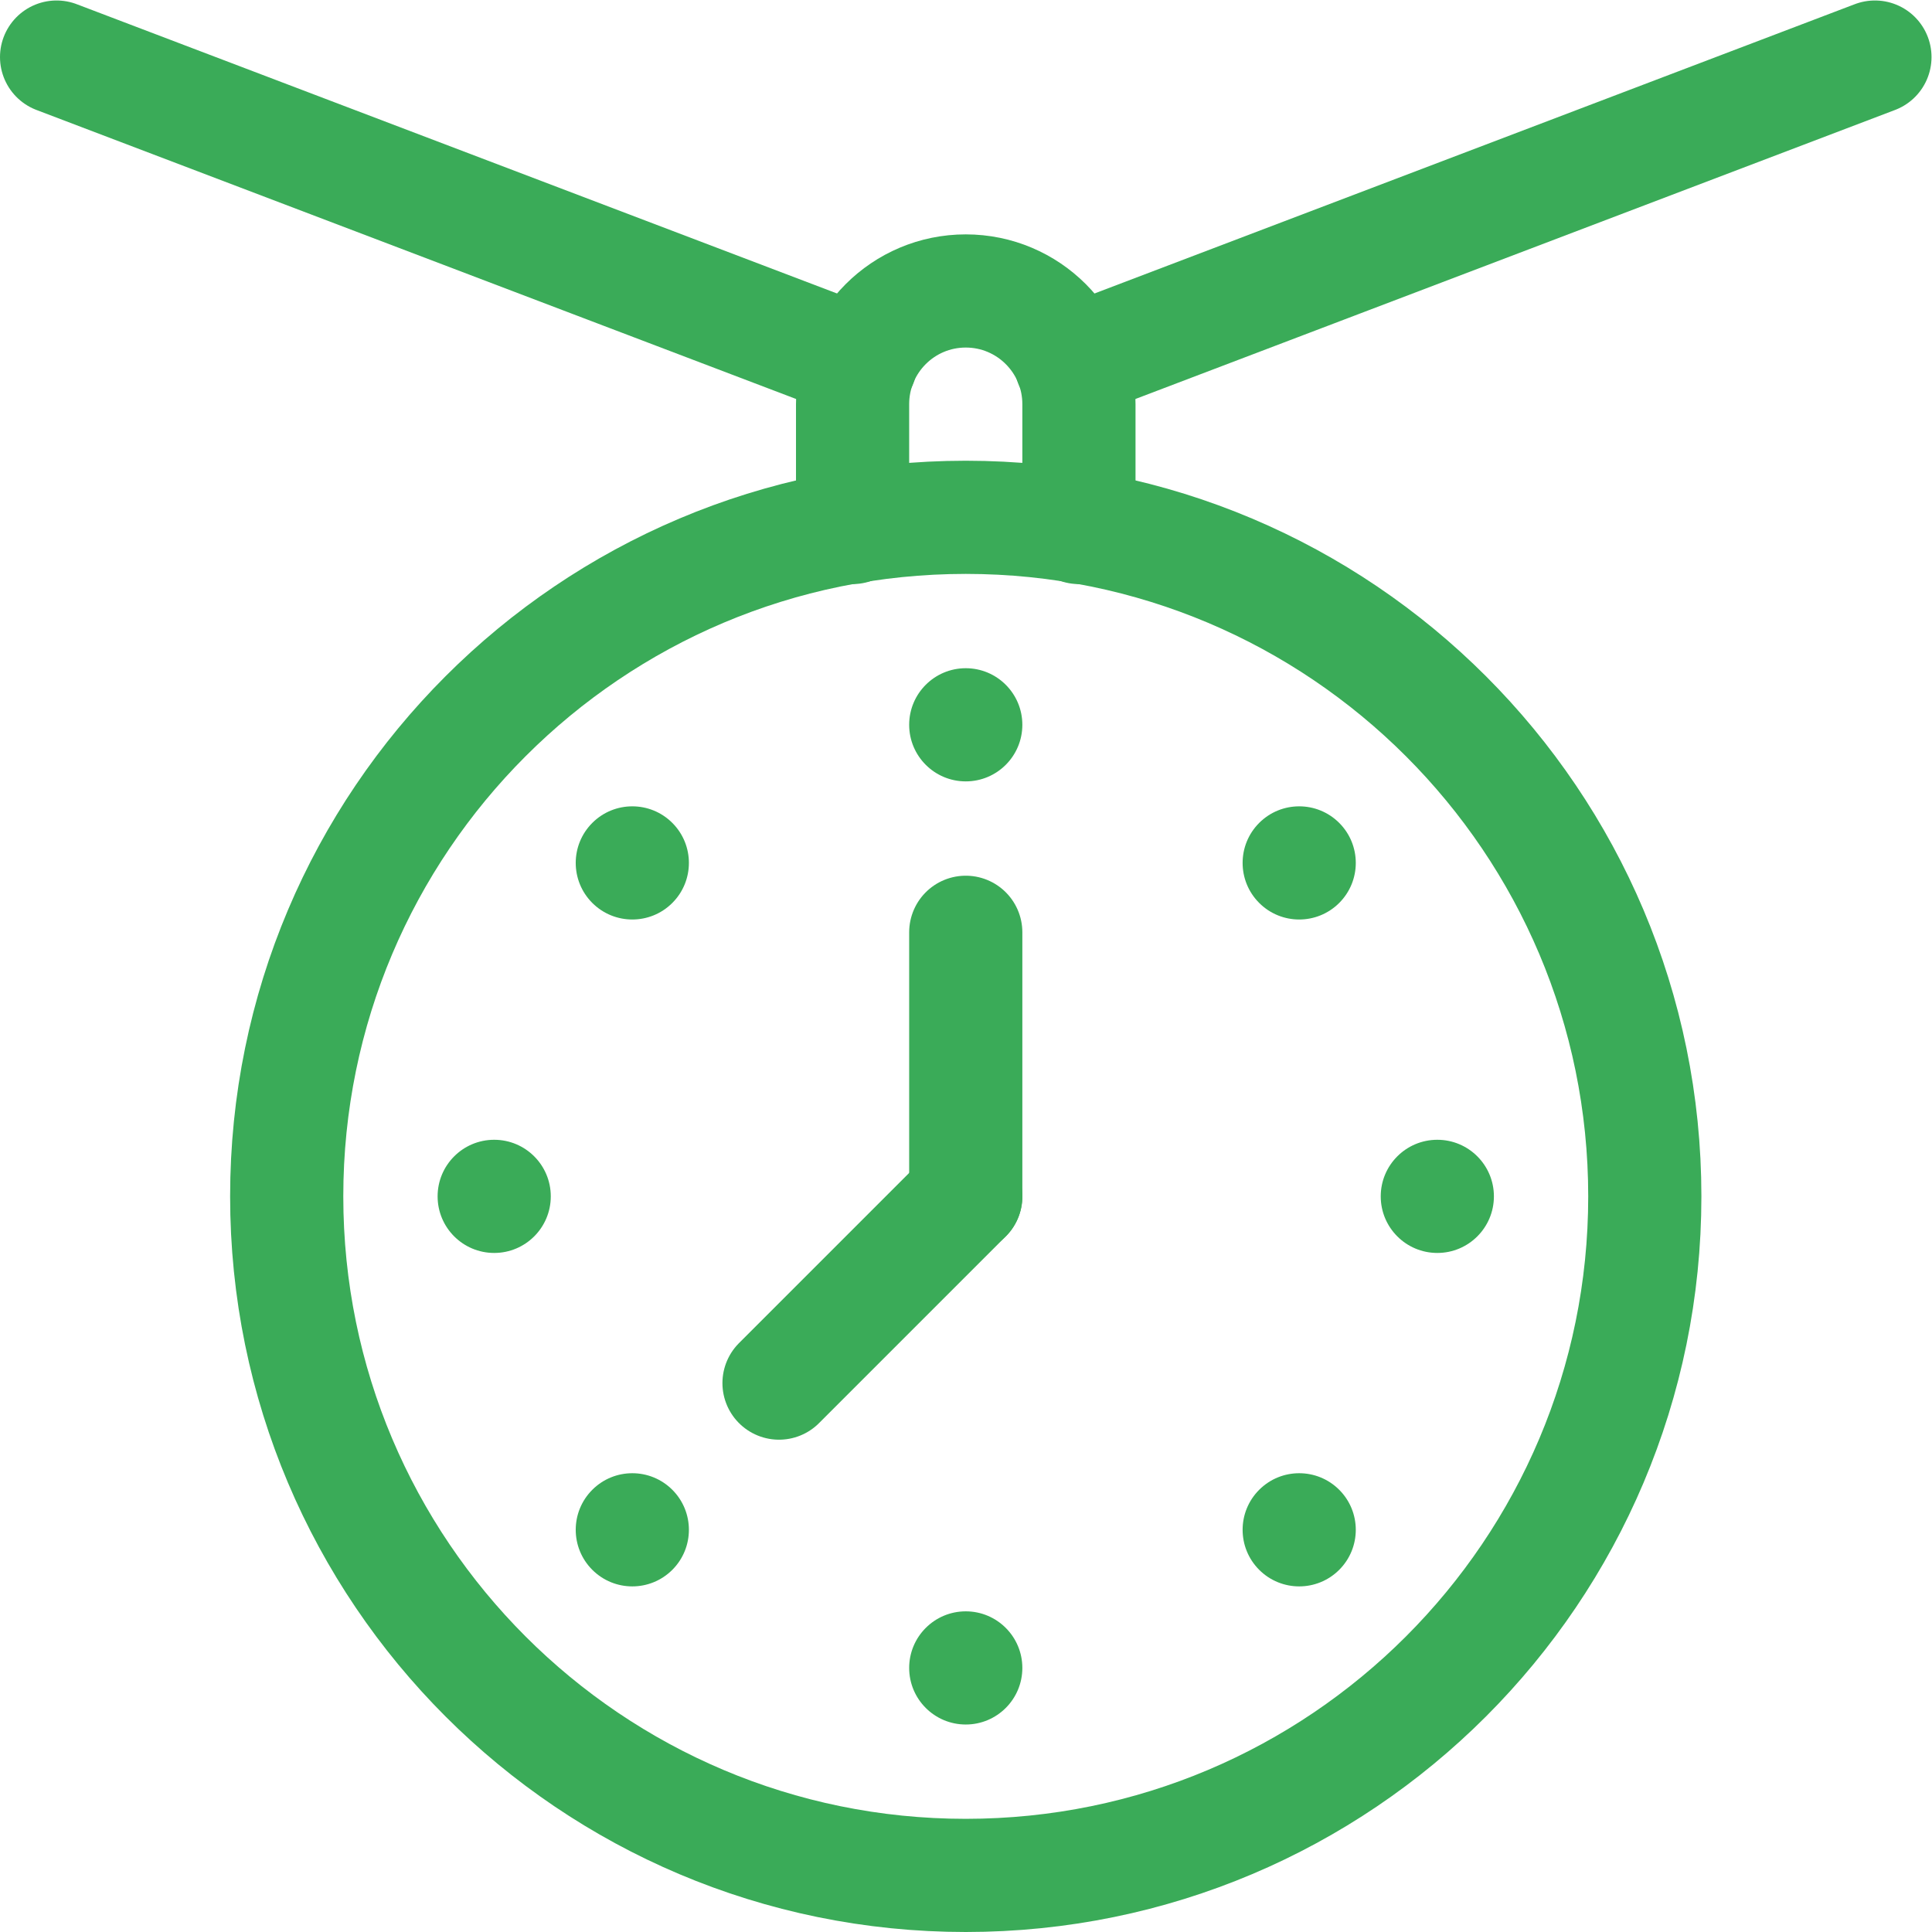
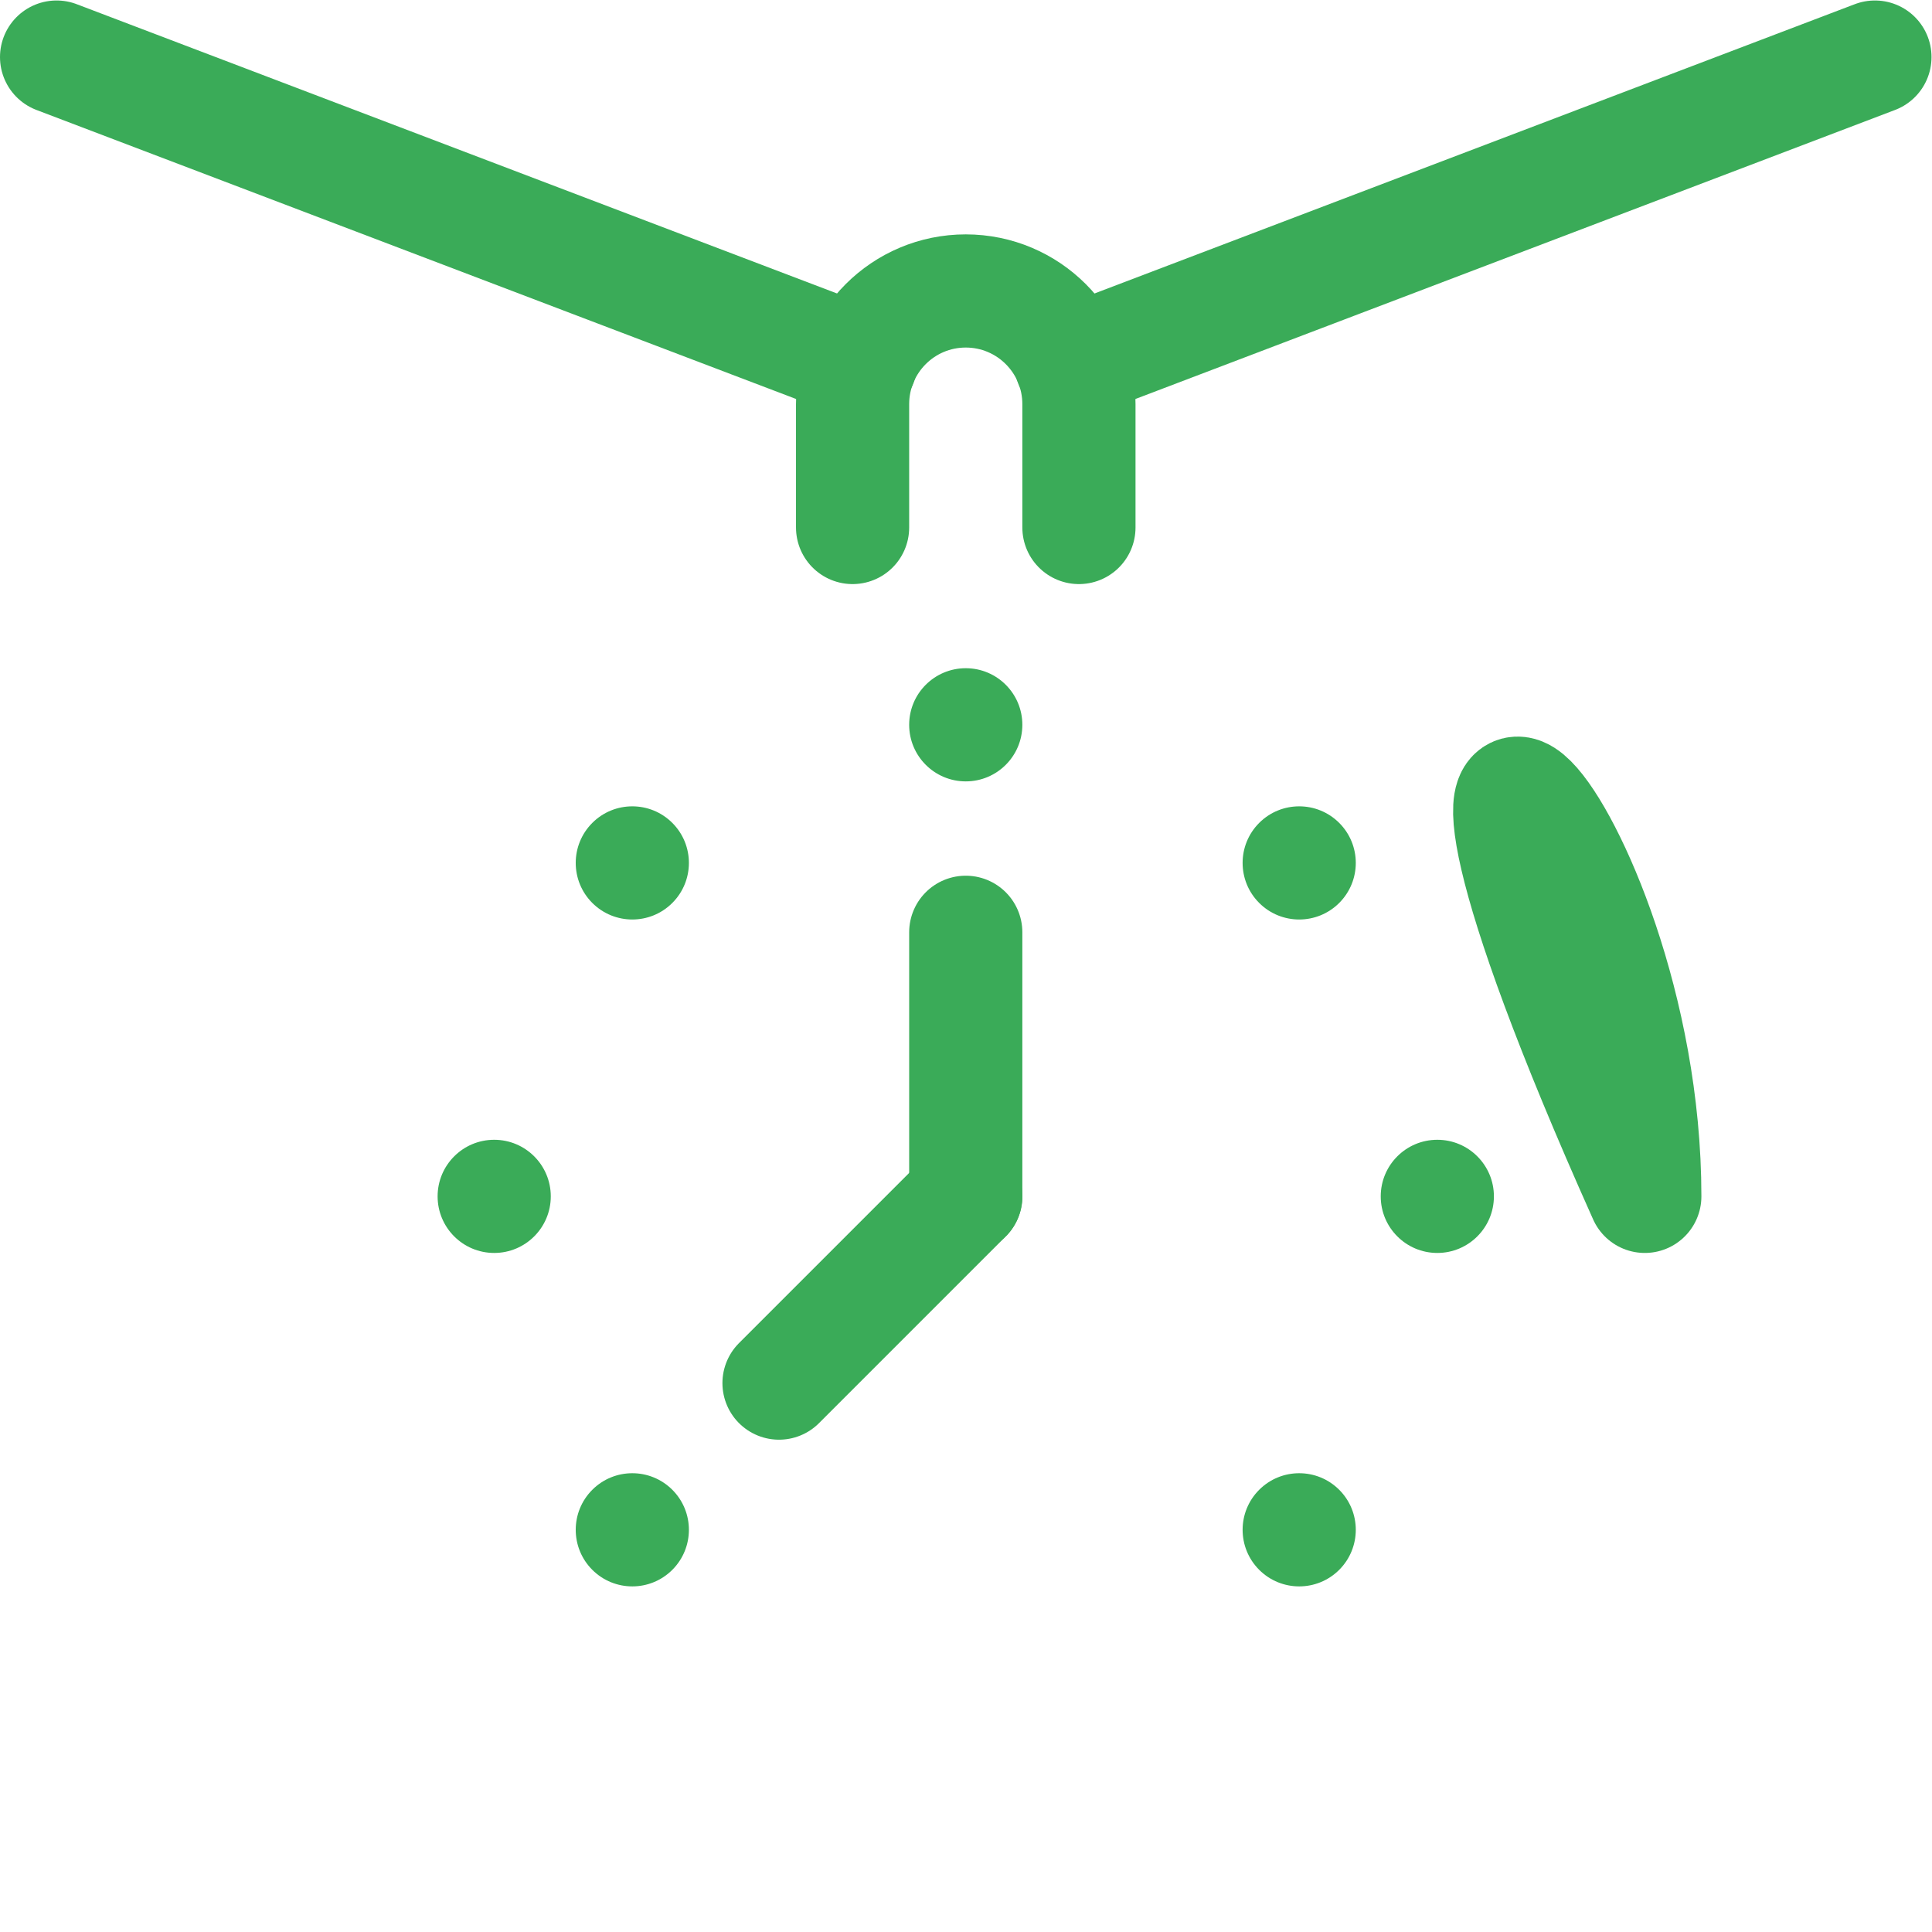
<svg xmlns="http://www.w3.org/2000/svg" version="1.1" id="svg2955" xml:space="preserve" width="300" height="300" viewBox="0 0 682.667 682.667">
  <g transform="matrix(1,0,0,1,0,0)">
    <defs id="defs2959">
      <clipPath id="clipPath2969">
        <path d="M 0,512 H 512 V 0 H 0 Z" id="path2967" fill="#3aab58" fill-opacity="1" data-original-color="#000000ff" stroke="none" stroke-opacity="1" />
      </clipPath>
    </defs>
    <g id="g2961" transform="matrix(1.333,0,0,-1.333,0,682.667)">
      <g id="g2963">
        <g id="g2965" clip-path="url(#clipPath2969)">
          <g id="g2971" transform="translate(436,195)">
-             <path d="m 0,0 c 0,-99.411 -80.589,-180 -180,-180 -99.411,0 -180,80.589 -180,180 0,99.411 80.589,180 180,180 C -80.589,180 0,99.411 0,0 Z" style="stroke-linecap: round; stroke-linejoin: round; stroke-miterlimit: 10; stroke-dasharray: none;" id="path2973" fill="none" fill-opacity="1" stroke="#3aab58" stroke-opacity="1" data-original-stroke-color="#000000ff" stroke-width="30" data-original-stroke-width="30" />
+             <path d="m 0,0 C -80.589,180 0,99.411 0,0 Z" style="stroke-linecap: round; stroke-linejoin: round; stroke-miterlimit: 10; stroke-dasharray: none;" id="path2973" fill="none" fill-opacity="1" stroke="#3aab58" stroke-opacity="1" data-original-stroke-color="#000000ff" stroke-width="30" data-original-stroke-width="30" />
          </g>
          <g id="g2975" transform="translate(271,320)">
            <path d="m 0,0 c 0,-8.284 -6.716,-15 -15,-15 -8.284,0 -15,6.716 -15,15 0,8.284 6.716,15 15,15 C -6.716,15 0,8.284 0,0" style="fill-rule: nonzero;" id="path2977" fill="#3aab58" fill-opacity="1" data-original-color="#000000ff" stroke="none" stroke-opacity="1" />
          </g>
          <g id="g2979" transform="translate(271,70)">
-             <path d="m 0,0 c 0,8.284 -6.716,15 -15,15 -8.284,0 -15,-6.716 -15,-15 0,-8.284 6.716,-15 15,-15 8.284,0 15,6.716 15,15" style="fill-rule: nonzero;" id="path2981" fill="#3aab58" fill-opacity="1" data-original-color="#000000ff" stroke="none" stroke-opacity="1" />
-           </g>
+             </g>
          <g id="g2983" transform="translate(178.218,293.995)">
            <path d="m 0,0 c 5.858,-5.858 5.858,-15.355 0,-21.213 -5.857,-5.858 -15.354,-5.858 -21.213,0 -5.857,5.858 -5.857,15.355 0,21.213 C -15.354,5.857 -5.857,5.857 0,0" style="fill-rule: nonzero;" id="path2985" fill="#3aab58" fill-opacity="1" data-original-color="#000000ff" stroke="none" stroke-opacity="1" />
          </g>
          <g id="g2987" transform="translate(354.995,117.218)">
            <path d="m 0,0 c -5.858,5.858 -15.355,5.858 -21.213,0 -5.858,-5.857 -5.858,-15.354 0,-21.213 5.858,-5.857 15.355,-5.857 21.213,0 C 5.857,-15.354 5.857,-5.857 0,0" style="fill-rule: nonzero;" id="path2989" fill="#3aab58" fill-opacity="1" data-original-color="#000000ff" stroke="none" stroke-opacity="1" />
          </g>
          <g id="g2991" transform="translate(131,210)">
            <path d="m 0,0 c 8.284,0 15,-6.716 15,-15 0,-8.284 -6.716,-15 -15,-15 -8.284,0 -15,6.716 -15,15 0,8.284 6.716,15 15,15" style="fill-rule: nonzero;" id="path2993" fill="#3aab58" fill-opacity="1" data-original-color="#000000ff" stroke="none" stroke-opacity="1" />
          </g>
          <g id="g2995" transform="translate(381,210)">
            <path d="m 0,0 c -8.284,0 -15,-6.716 -15,-15 0,-8.284 6.716,-15 15,-15 8.284,0 15,6.716 15,15 C 15,-6.716 8.284,0 0,0" style="fill-rule: nonzero;" id="path2997" fill="#3aab58" fill-opacity="1" data-original-color="#000000ff" stroke="none" stroke-opacity="1" />
          </g>
          <g id="g2999" transform="translate(157.005,117.218)">
            <path d="m 0,0 c 5.858,5.858 15.355,5.858 21.213,0 5.858,-5.857 5.858,-15.354 0,-21.213 C 15.355,-27.07 5.858,-27.07 0,-21.213 -5.857,-15.354 -5.857,-5.857 0,0" style="fill-rule: nonzero;" id="path3001" fill="#3aab58" fill-opacity="1" data-original-color="#000000ff" stroke="none" stroke-opacity="1" />
          </g>
          <g id="g3003" transform="translate(333.782,293.995)">
            <path d="m 0,0 c -5.858,-5.858 -5.858,-15.355 0,-21.213 5.857,-5.858 15.354,-5.858 21.213,0 5.857,5.858 5.857,15.355 0,21.213 C 15.354,5.857 5.857,5.857 0,0" style="fill-rule: nonzero;" id="path3005" fill="#3aab58" fill-opacity="1" data-original-color="#000000ff" stroke="none" stroke-opacity="1" />
          </g>
          <g id="g3007" transform="translate(256,195)">
            <path d="M 0,0 V 70" style="stroke-linecap: round; stroke-linejoin: round; stroke-miterlimit: 10; stroke-dasharray: none;" id="path3009" fill="none" fill-opacity="1" stroke="#3aab58" stroke-opacity="1" data-original-stroke-color="#000000ff" stroke-width="30" data-original-stroke-width="30" />
          </g>
          <g id="g3011" transform="translate(256,195)">
            <path d="M 0,0 -49.5,-49.5" style="stroke-linecap: round; stroke-linejoin: round; stroke-miterlimit: 10; stroke-dasharray: none;" id="path3013" fill="none" fill-opacity="1" stroke="#3aab58" stroke-opacity="1" data-original-stroke-color="#000000ff" stroke-width="30" data-original-stroke-width="30" />
          </g>
          <g id="g3015" transform="translate(286,372.301)">
            <path d="m 0,0 v 32.699 c 0,16.569 -13.432,30 -30,30 -16.568,0 -30,-13.431 -30,-30 V 0" style="stroke-linecap: round; stroke-linejoin: round; stroke-miterlimit: 10; stroke-dasharray: none;" id="path3017" fill="none" fill-opacity="1" stroke="#3aab58" stroke-opacity="1" data-original-stroke-color="#000000ff" stroke-width="30" data-original-stroke-width="30" />
          </g>
          <g id="g3019" transform="translate(15,497)">
            <path d="M 0,0 213.12,-81.09" style="stroke-linecap: round; stroke-linejoin: round; stroke-miterlimit: 10; stroke-dasharray: none;" id="path3021" fill="none" fill-opacity="1" stroke="#3aab58" stroke-opacity="1" data-original-stroke-color="#000000ff" stroke-width="30" data-original-stroke-width="30" />
          </g>
          <g id="g3023" transform="translate(283.88,415.91)">
            <path d="M 0,0 213.12,81.09" style="stroke-linecap: round; stroke-linejoin: round; stroke-miterlimit: 10; stroke-dasharray: none;" id="path3025" fill="none" fill-opacity="1" stroke="#3aab58" stroke-opacity="1" data-original-stroke-color="#000000ff" stroke-width="30" data-original-stroke-width="30" />
          </g>
        </g>
      </g>
    </g>
  </g>
</svg>